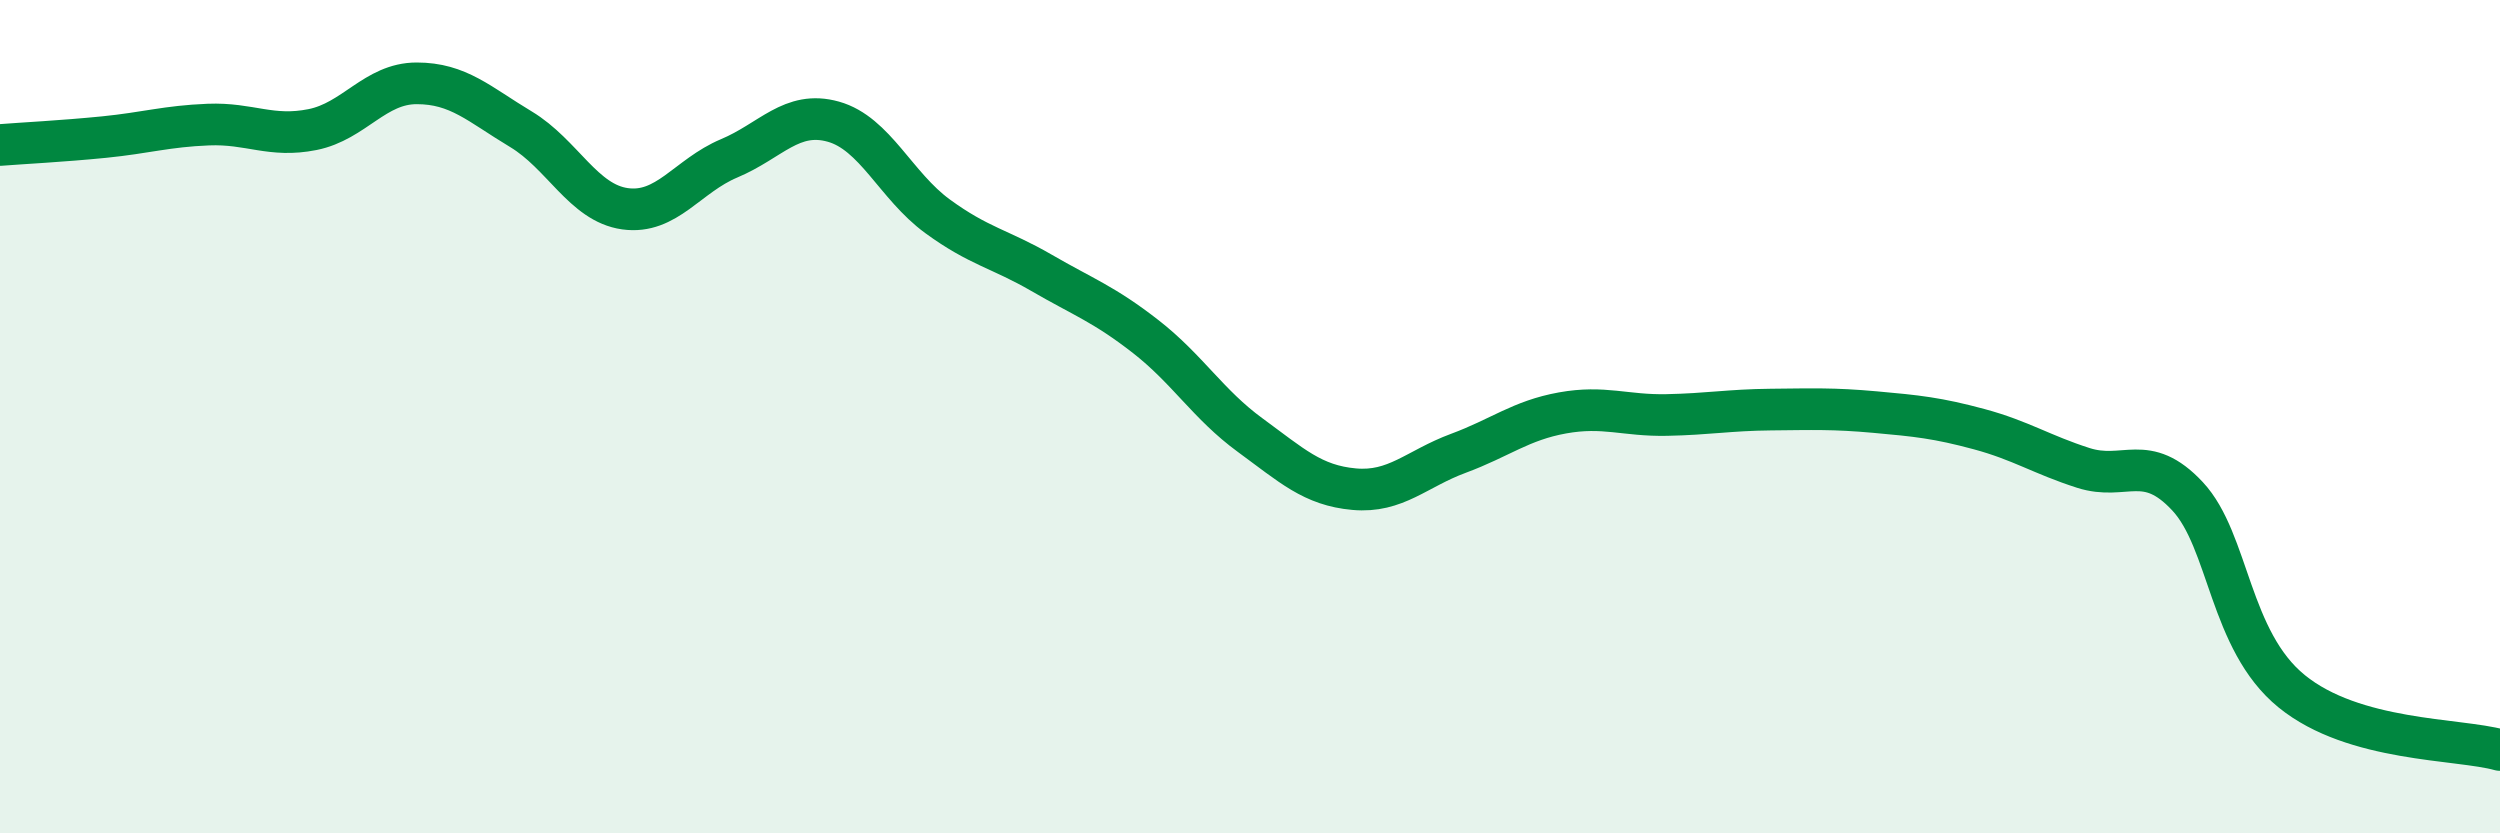
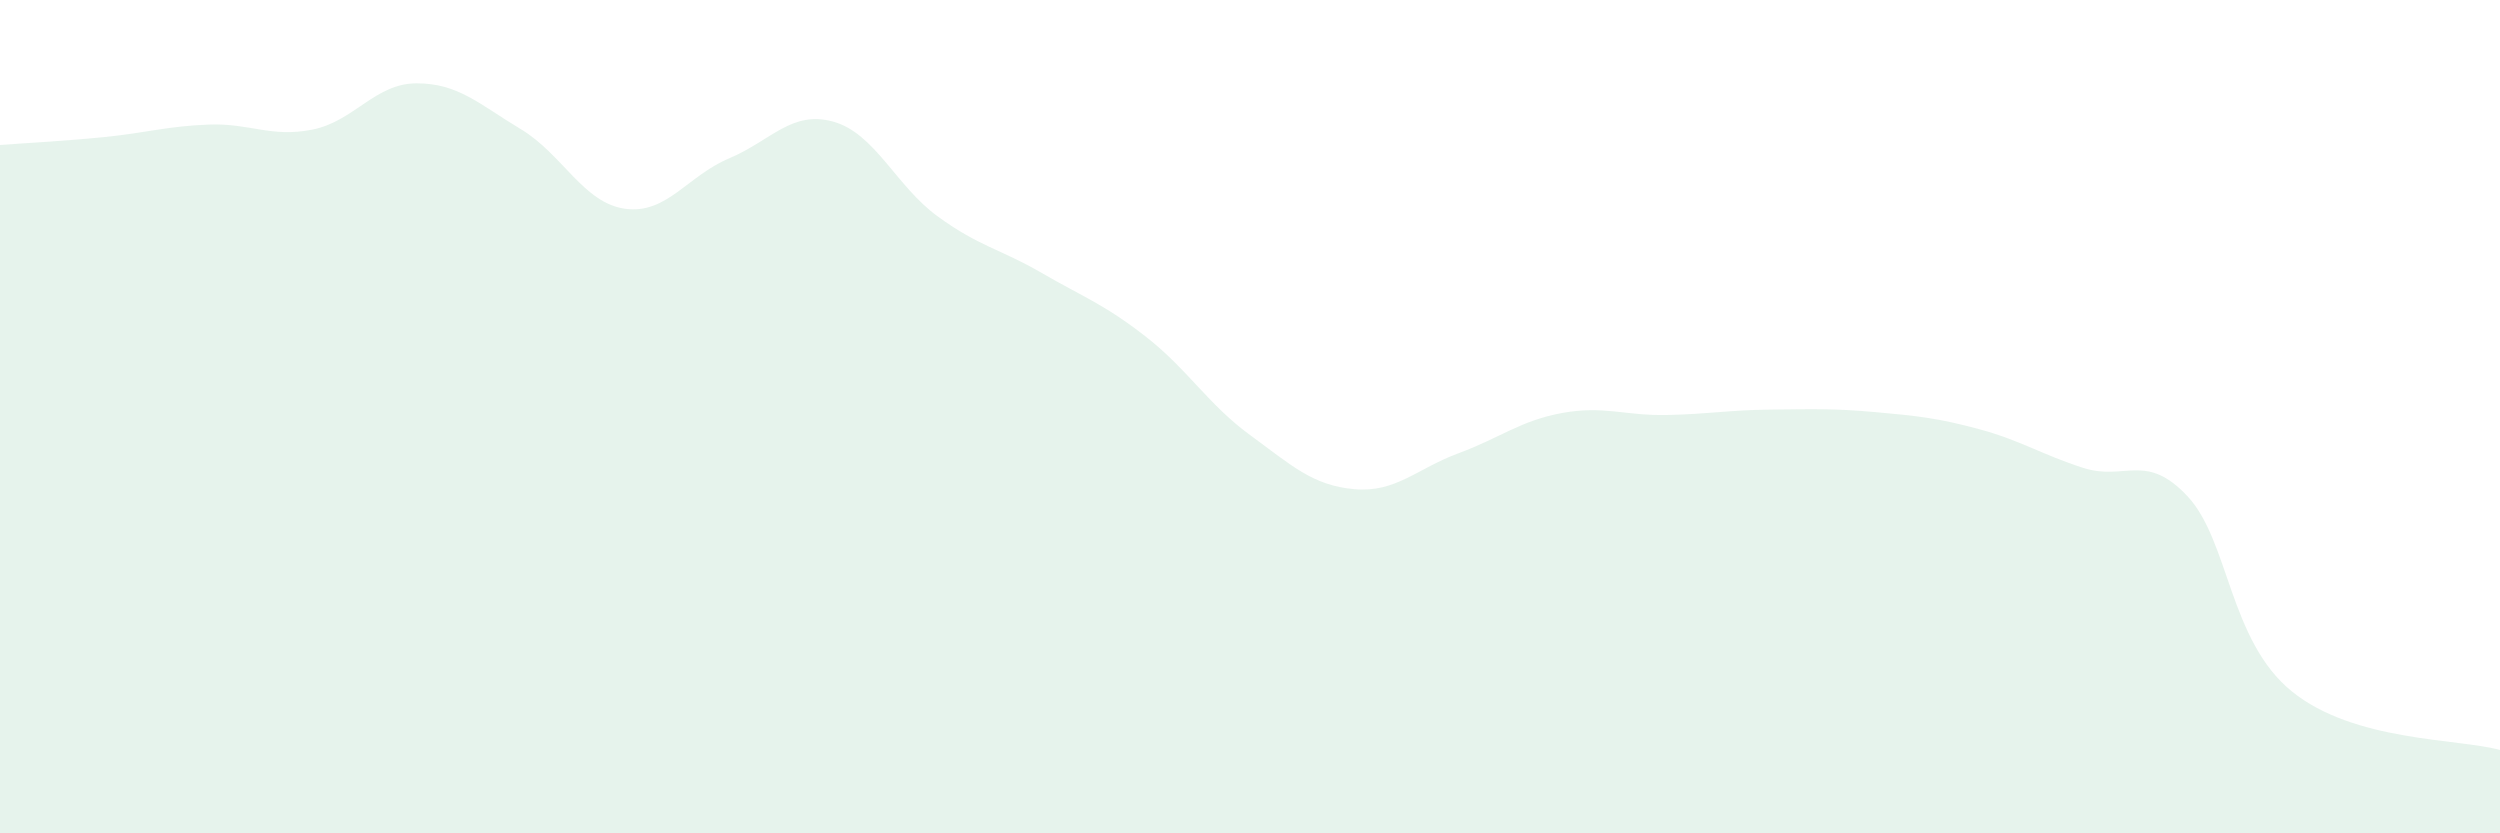
<svg xmlns="http://www.w3.org/2000/svg" width="60" height="20" viewBox="0 0 60 20">
  <path d="M 0,3.48 C 0.5,3.44 1.5,3.39 2.5,3.29 C 3.5,3.19 4,3.03 5,2.99 C 6,2.95 6.5,3.31 7.5,3.11 C 8.5,2.91 9,2 10,2 C 11,2 11.5,2.5 12.5,3.1 C 13.5,3.7 14,4.87 15,5.01 C 16,5.15 16.5,4.22 17.5,3.8 C 18.5,3.38 19,2.64 20,2.92 C 21,3.2 21.5,4.46 22.5,5.19 C 23.5,5.92 24,5.97 25,6.55 C 26,7.13 26.5,7.3 27.5,8.08 C 28.5,8.86 29,9.71 30,10.44 C 31,11.17 31.5,11.65 32.5,11.74 C 33.5,11.83 34,11.25 35,10.88 C 36,10.51 36.5,10.09 37.5,9.91 C 38.5,9.73 39,9.98 40,9.96 C 41,9.94 41.5,9.84 42.5,9.83 C 43.5,9.82 44,9.8 45,9.89 C 46,9.98 46.5,10.03 47.5,10.3 C 48.5,10.57 49,10.91 50,11.23 C 51,11.55 51.5,10.84 52.5,11.91 C 53.5,12.98 53.5,15.37 55,16.59 C 56.5,17.81 59,17.72 60,18L60 20L0 20Z" fill="#008740" opacity="0.1" stroke-linecap="round" stroke-linejoin="round" />
-   <path d="M 0,3.48 C 0.5,3.44 1.5,3.39 2.5,3.29 C 3.5,3.19 4,3.03 5,2.99 C 6,2.95 6.5,3.31 7.5,3.11 C 8.5,2.91 9,2 10,2 C 11,2 11.5,2.5 12.5,3.1 C 13.5,3.7 14,4.87 15,5.01 C 16,5.15 16.5,4.22 17.5,3.8 C 18.5,3.38 19,2.64 20,2.92 C 21,3.2 21.5,4.46 22.5,5.19 C 23.5,5.92 24,5.97 25,6.55 C 26,7.13 26.5,7.3 27.5,8.08 C 28.5,8.86 29,9.71 30,10.44 C 31,11.17 31.5,11.65 32.5,11.74 C 33.5,11.83 34,11.25 35,10.88 C 36,10.51 36.5,10.09 37.5,9.91 C 38.5,9.73 39,9.98 40,9.96 C 41,9.94 41.5,9.84 42.5,9.83 C 43.5,9.82 44,9.8 45,9.89 C 46,9.98 46.5,10.03 47.5,10.3 C 48.5,10.57 49,10.91 50,11.23 C 51,11.55 51.5,10.84 52.5,11.91 C 53.5,12.98 53.5,15.37 55,16.59 C 56.5,17.81 59,17.72 60,18" stroke="#008740" stroke-width="1" fill="none" stroke-linecap="round" stroke-linejoin="round" />
</svg>